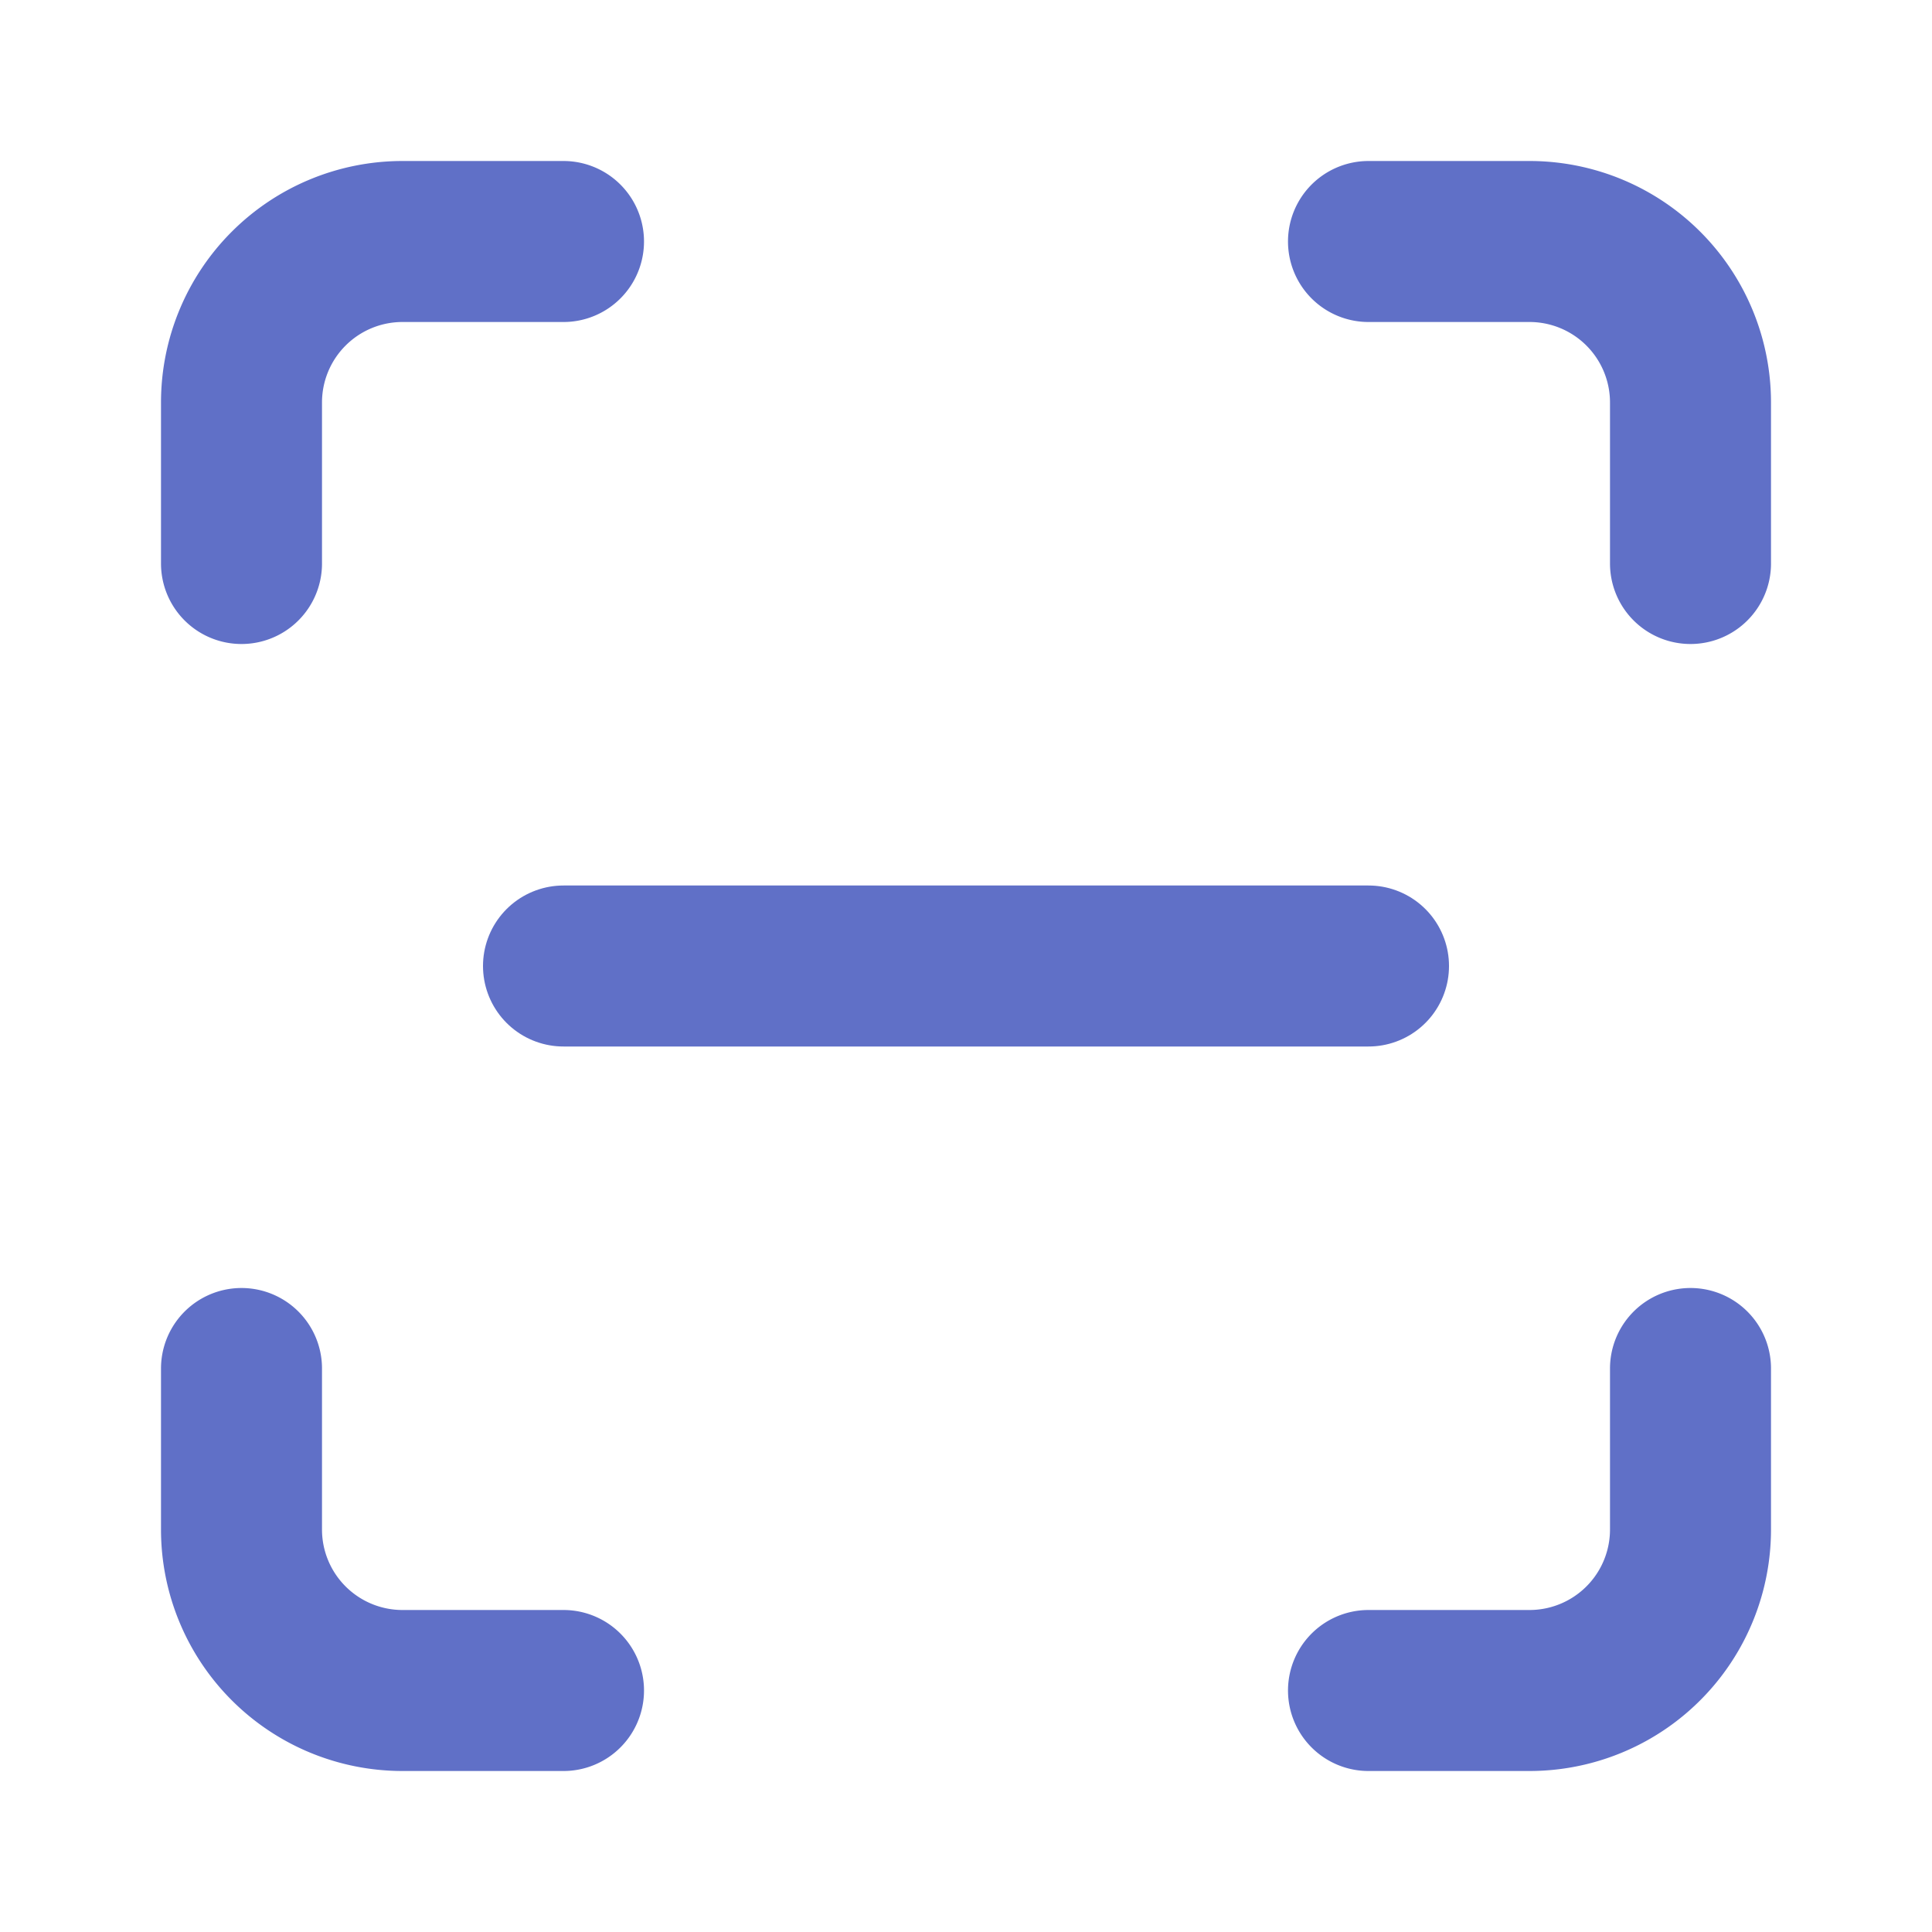
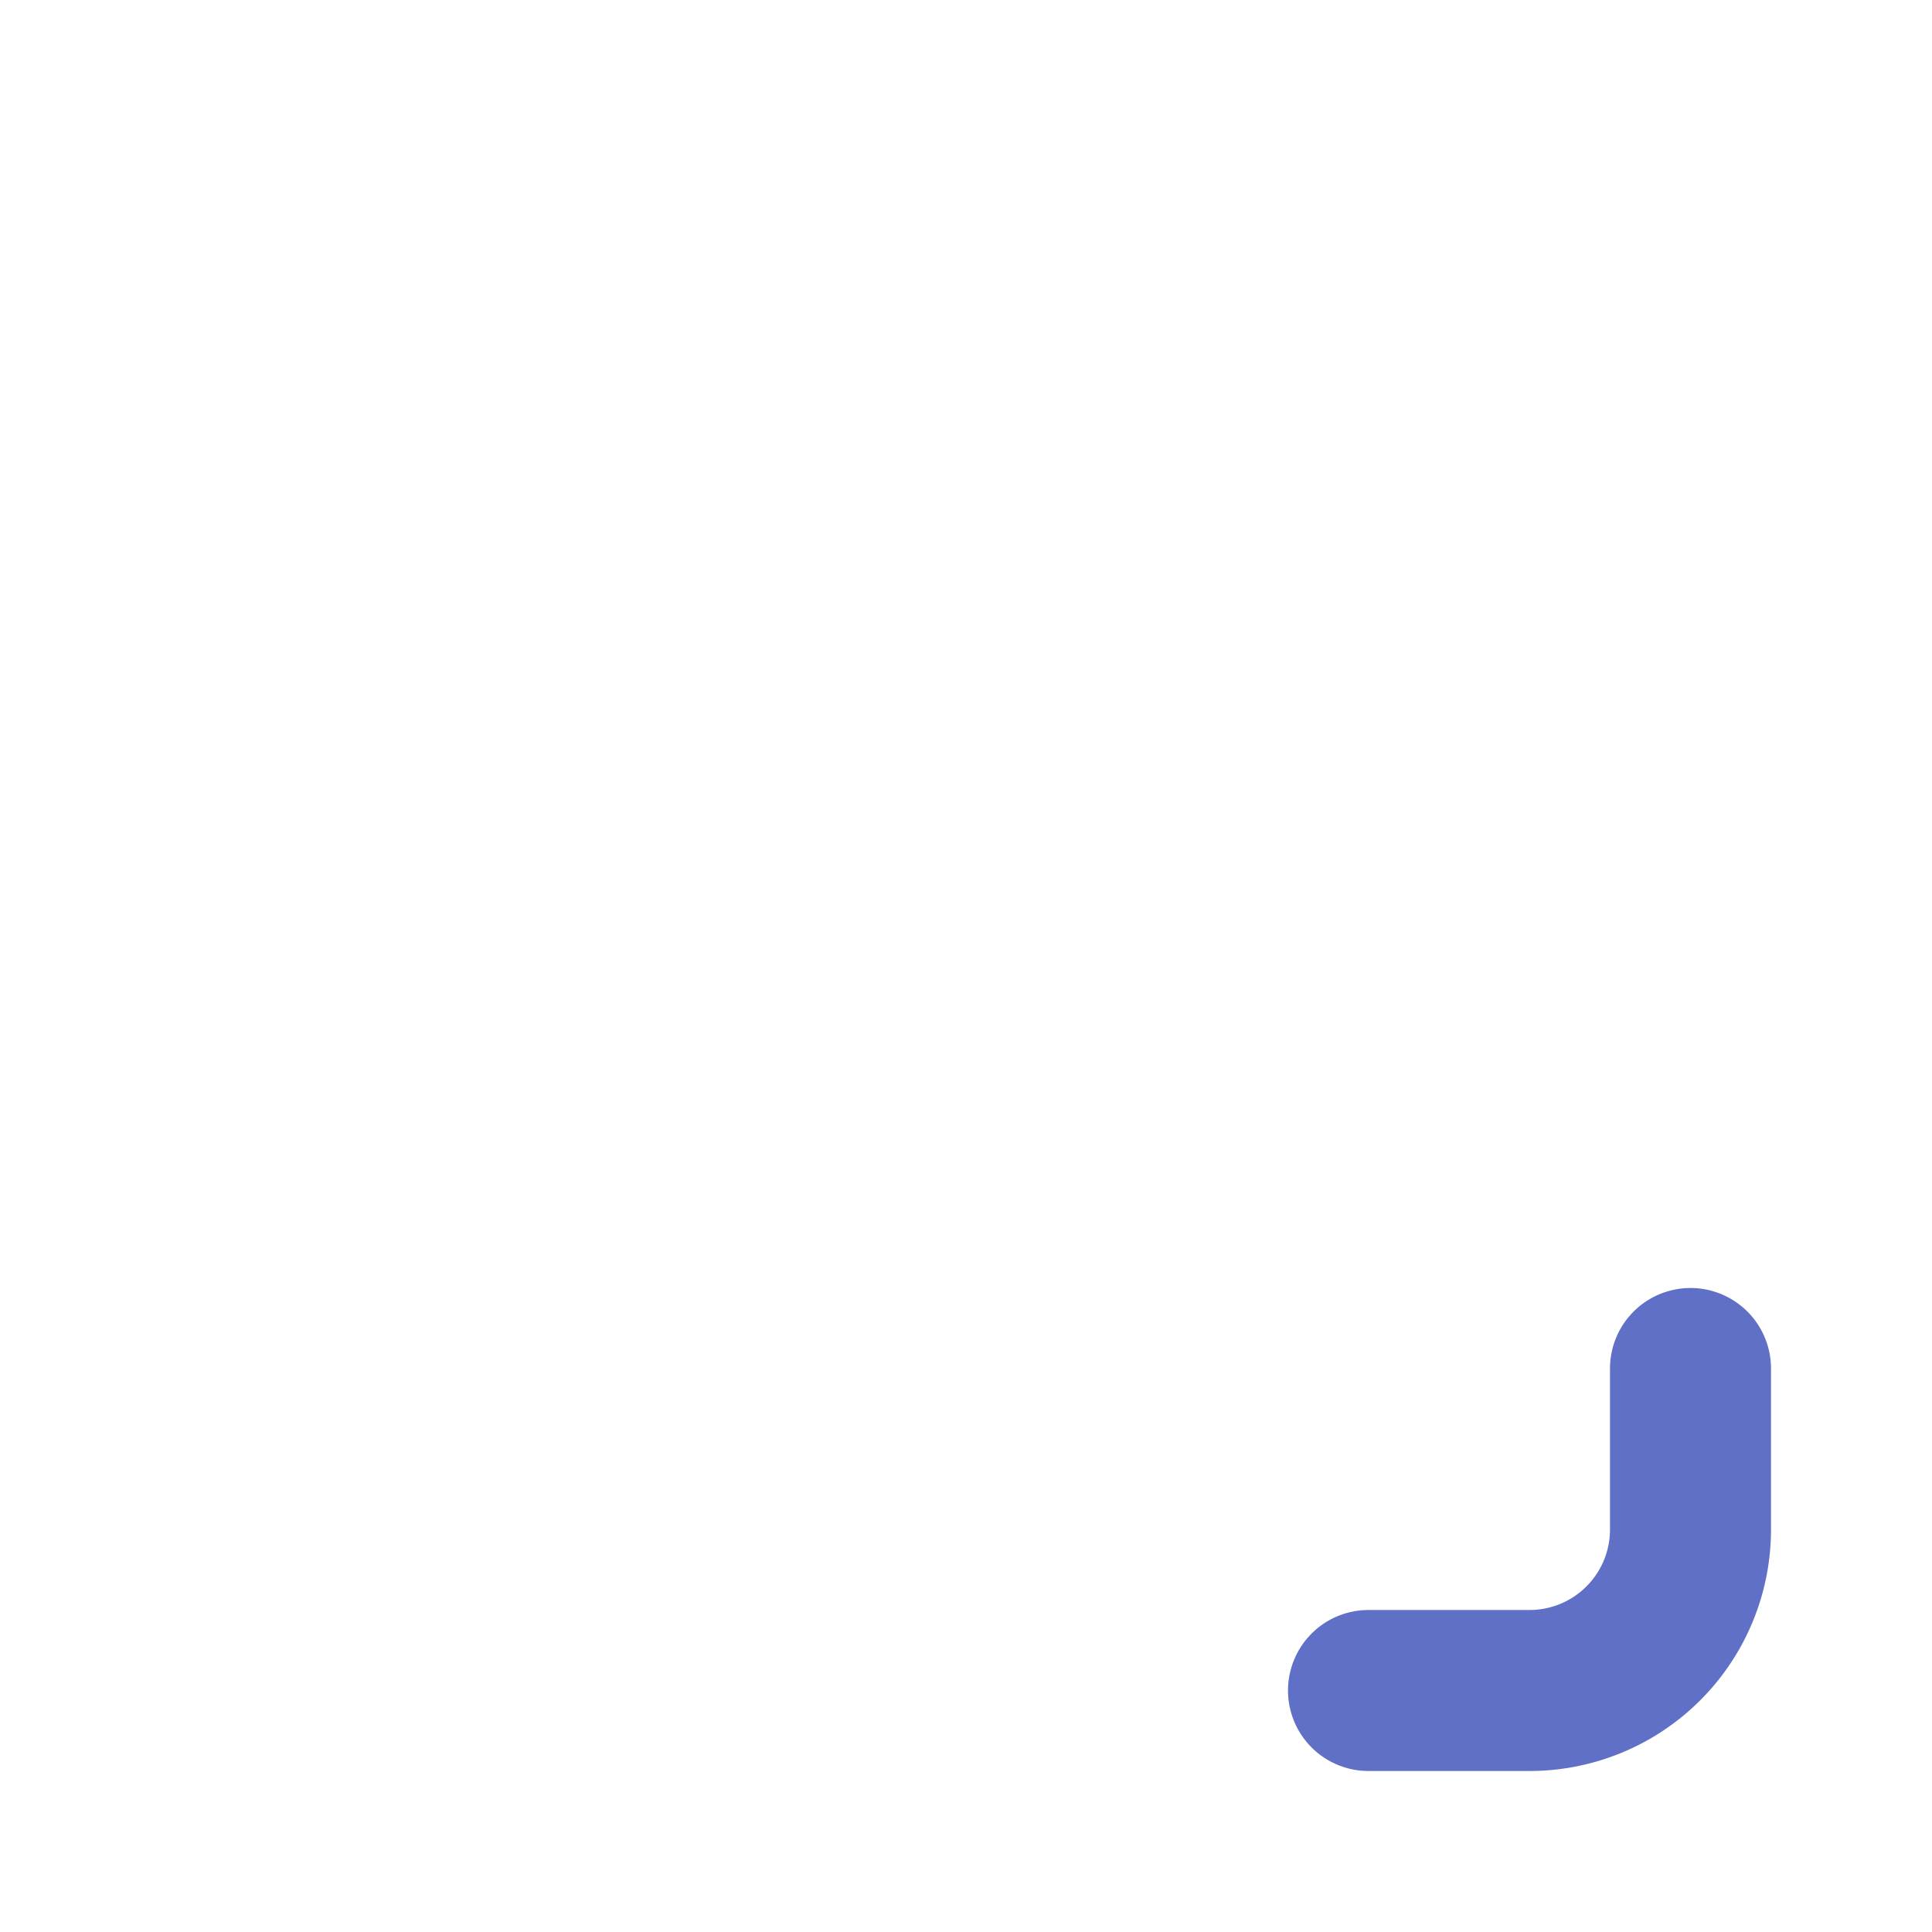
<svg xmlns="http://www.w3.org/2000/svg" width="24" height="24" viewBox="0 0 24 24" fill="none" stroke="rgb(96, 112, 199)" stroke-width="2" stroke-linecap="round" stroke-linejoin="round" class="lucide lucide-scan-line h-8 w-8 text-primary">
-   <path d="M3 7V5a2 2 0 0 1 2-2h2" />
-   <path d="M17 3h2a2 2 0 0 1 2 2v2" />
  <path d="M21 17v2a2 2 0 0 1-2 2h-2" />
-   <path d="M7 21H5a2 2 0 0 1-2-2v-2" />
-   <path d="M7 12h10" />
</svg>